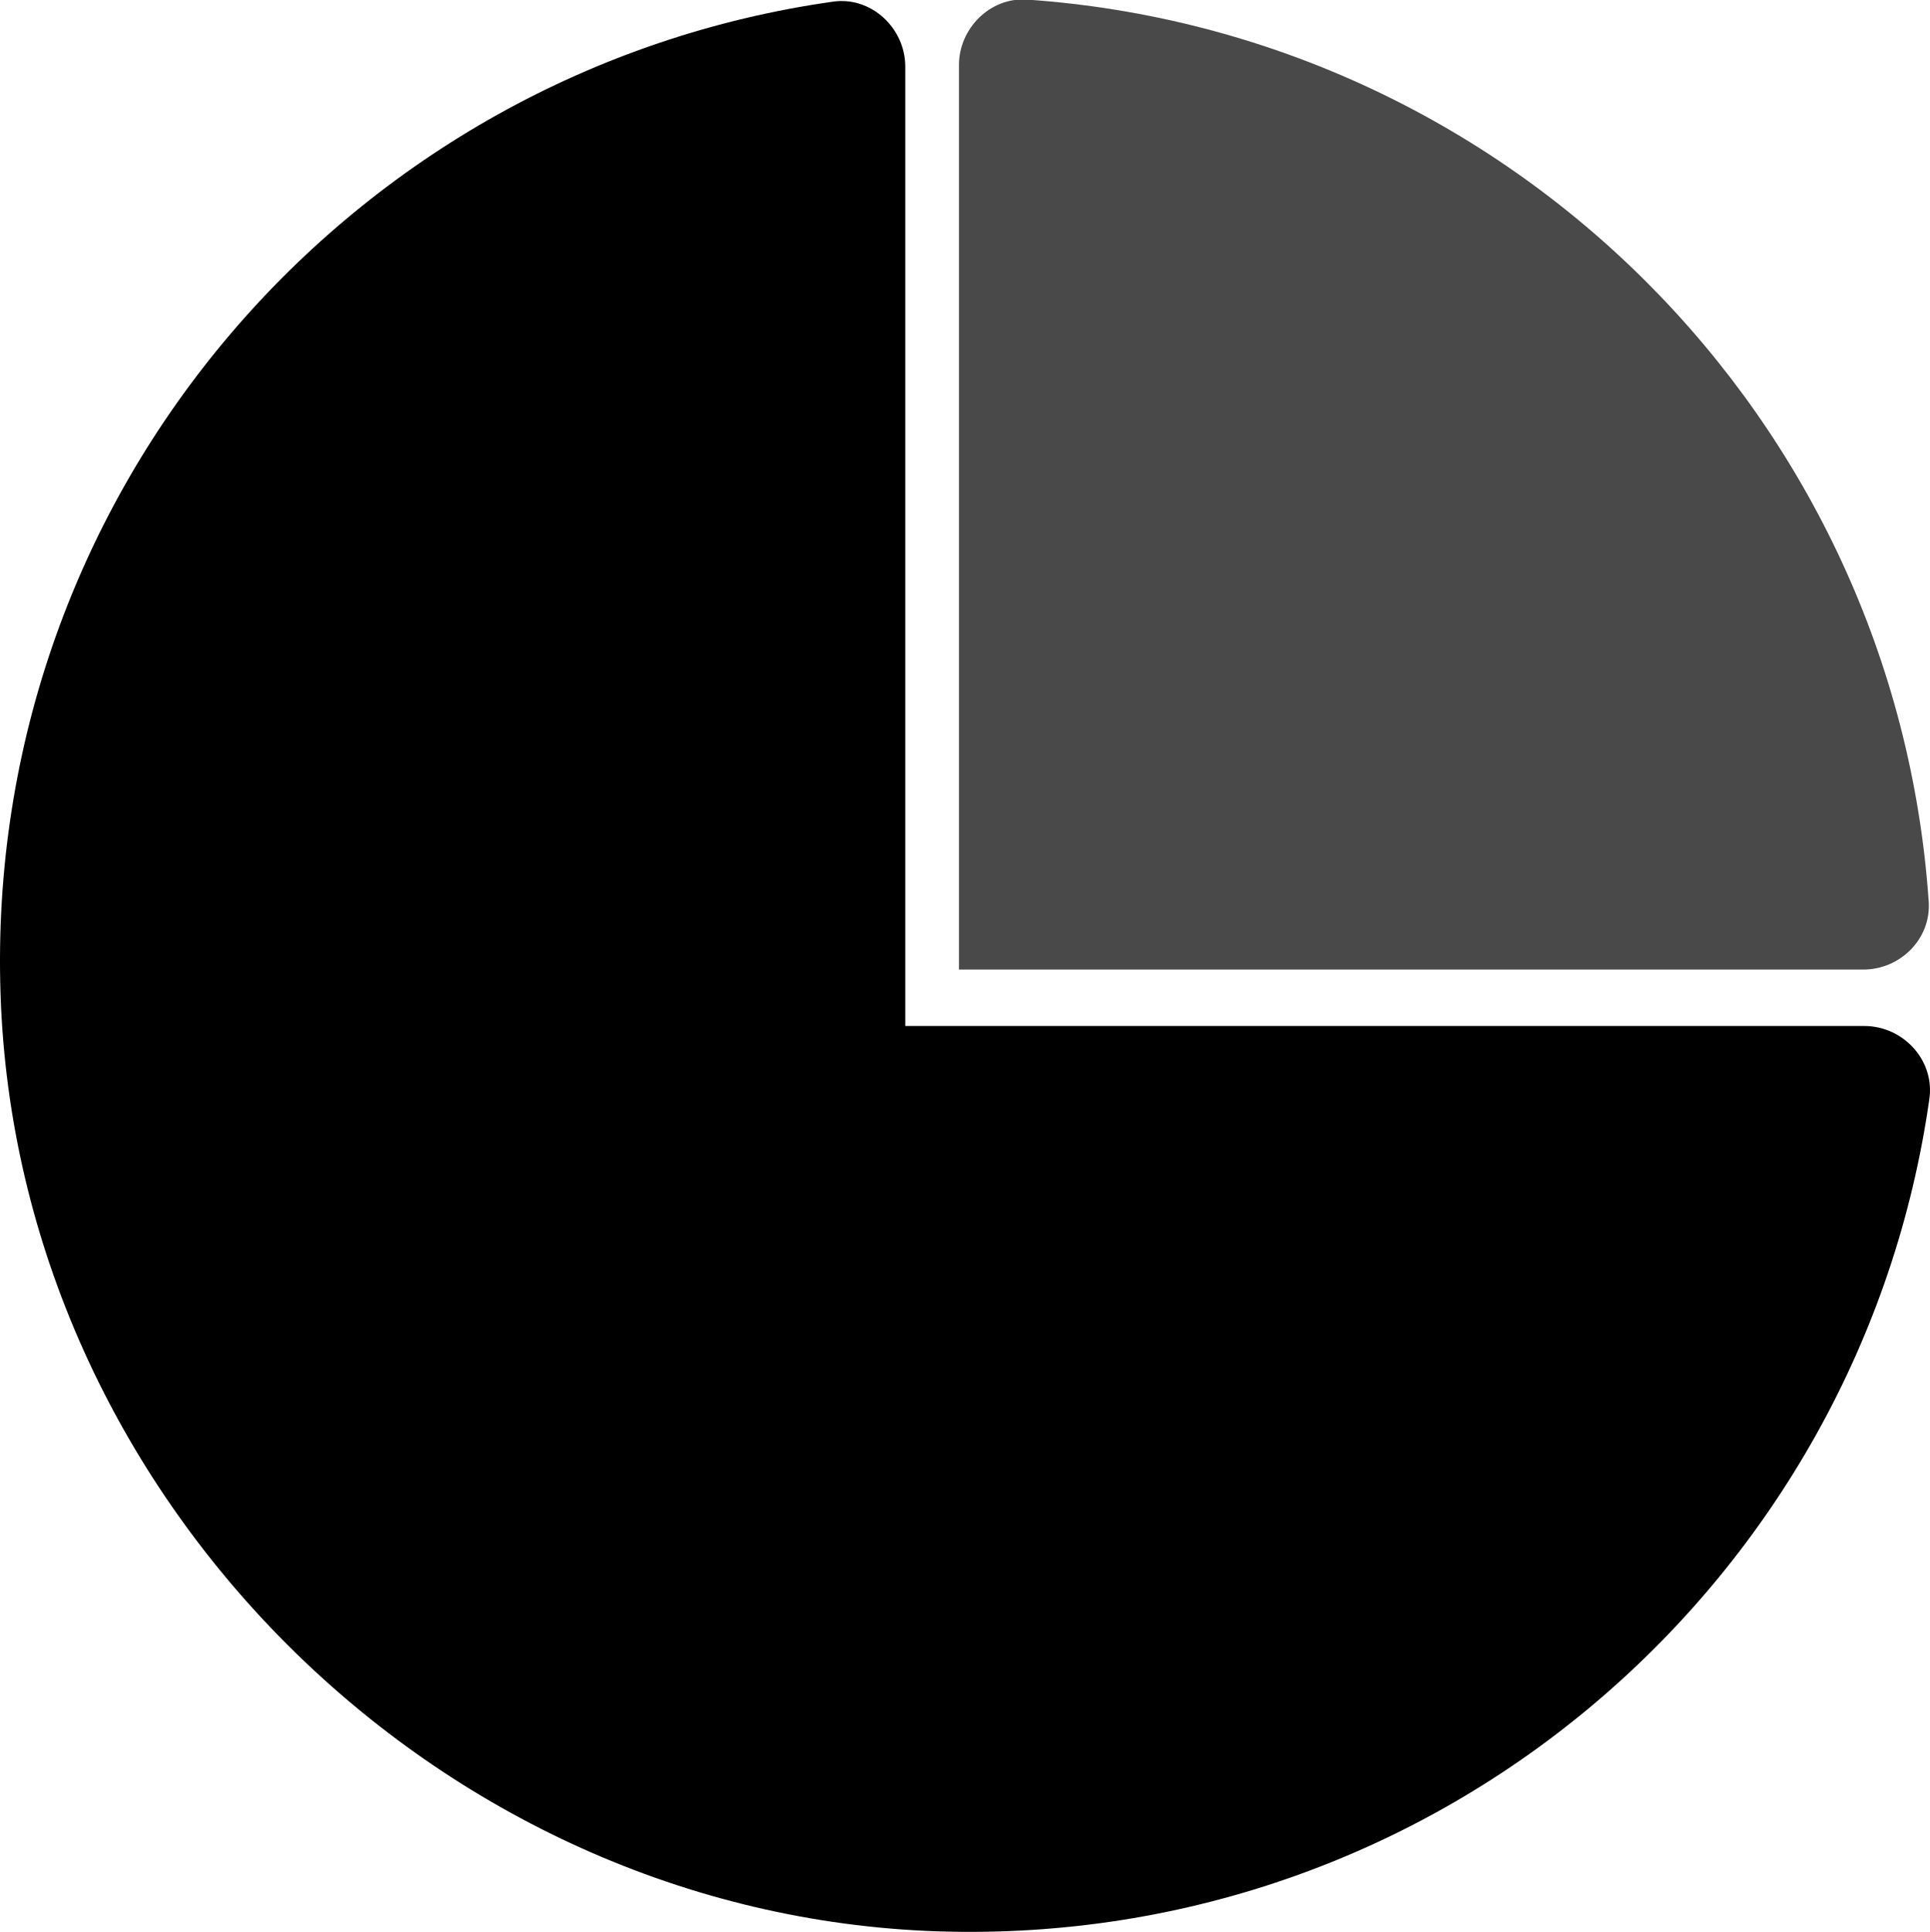
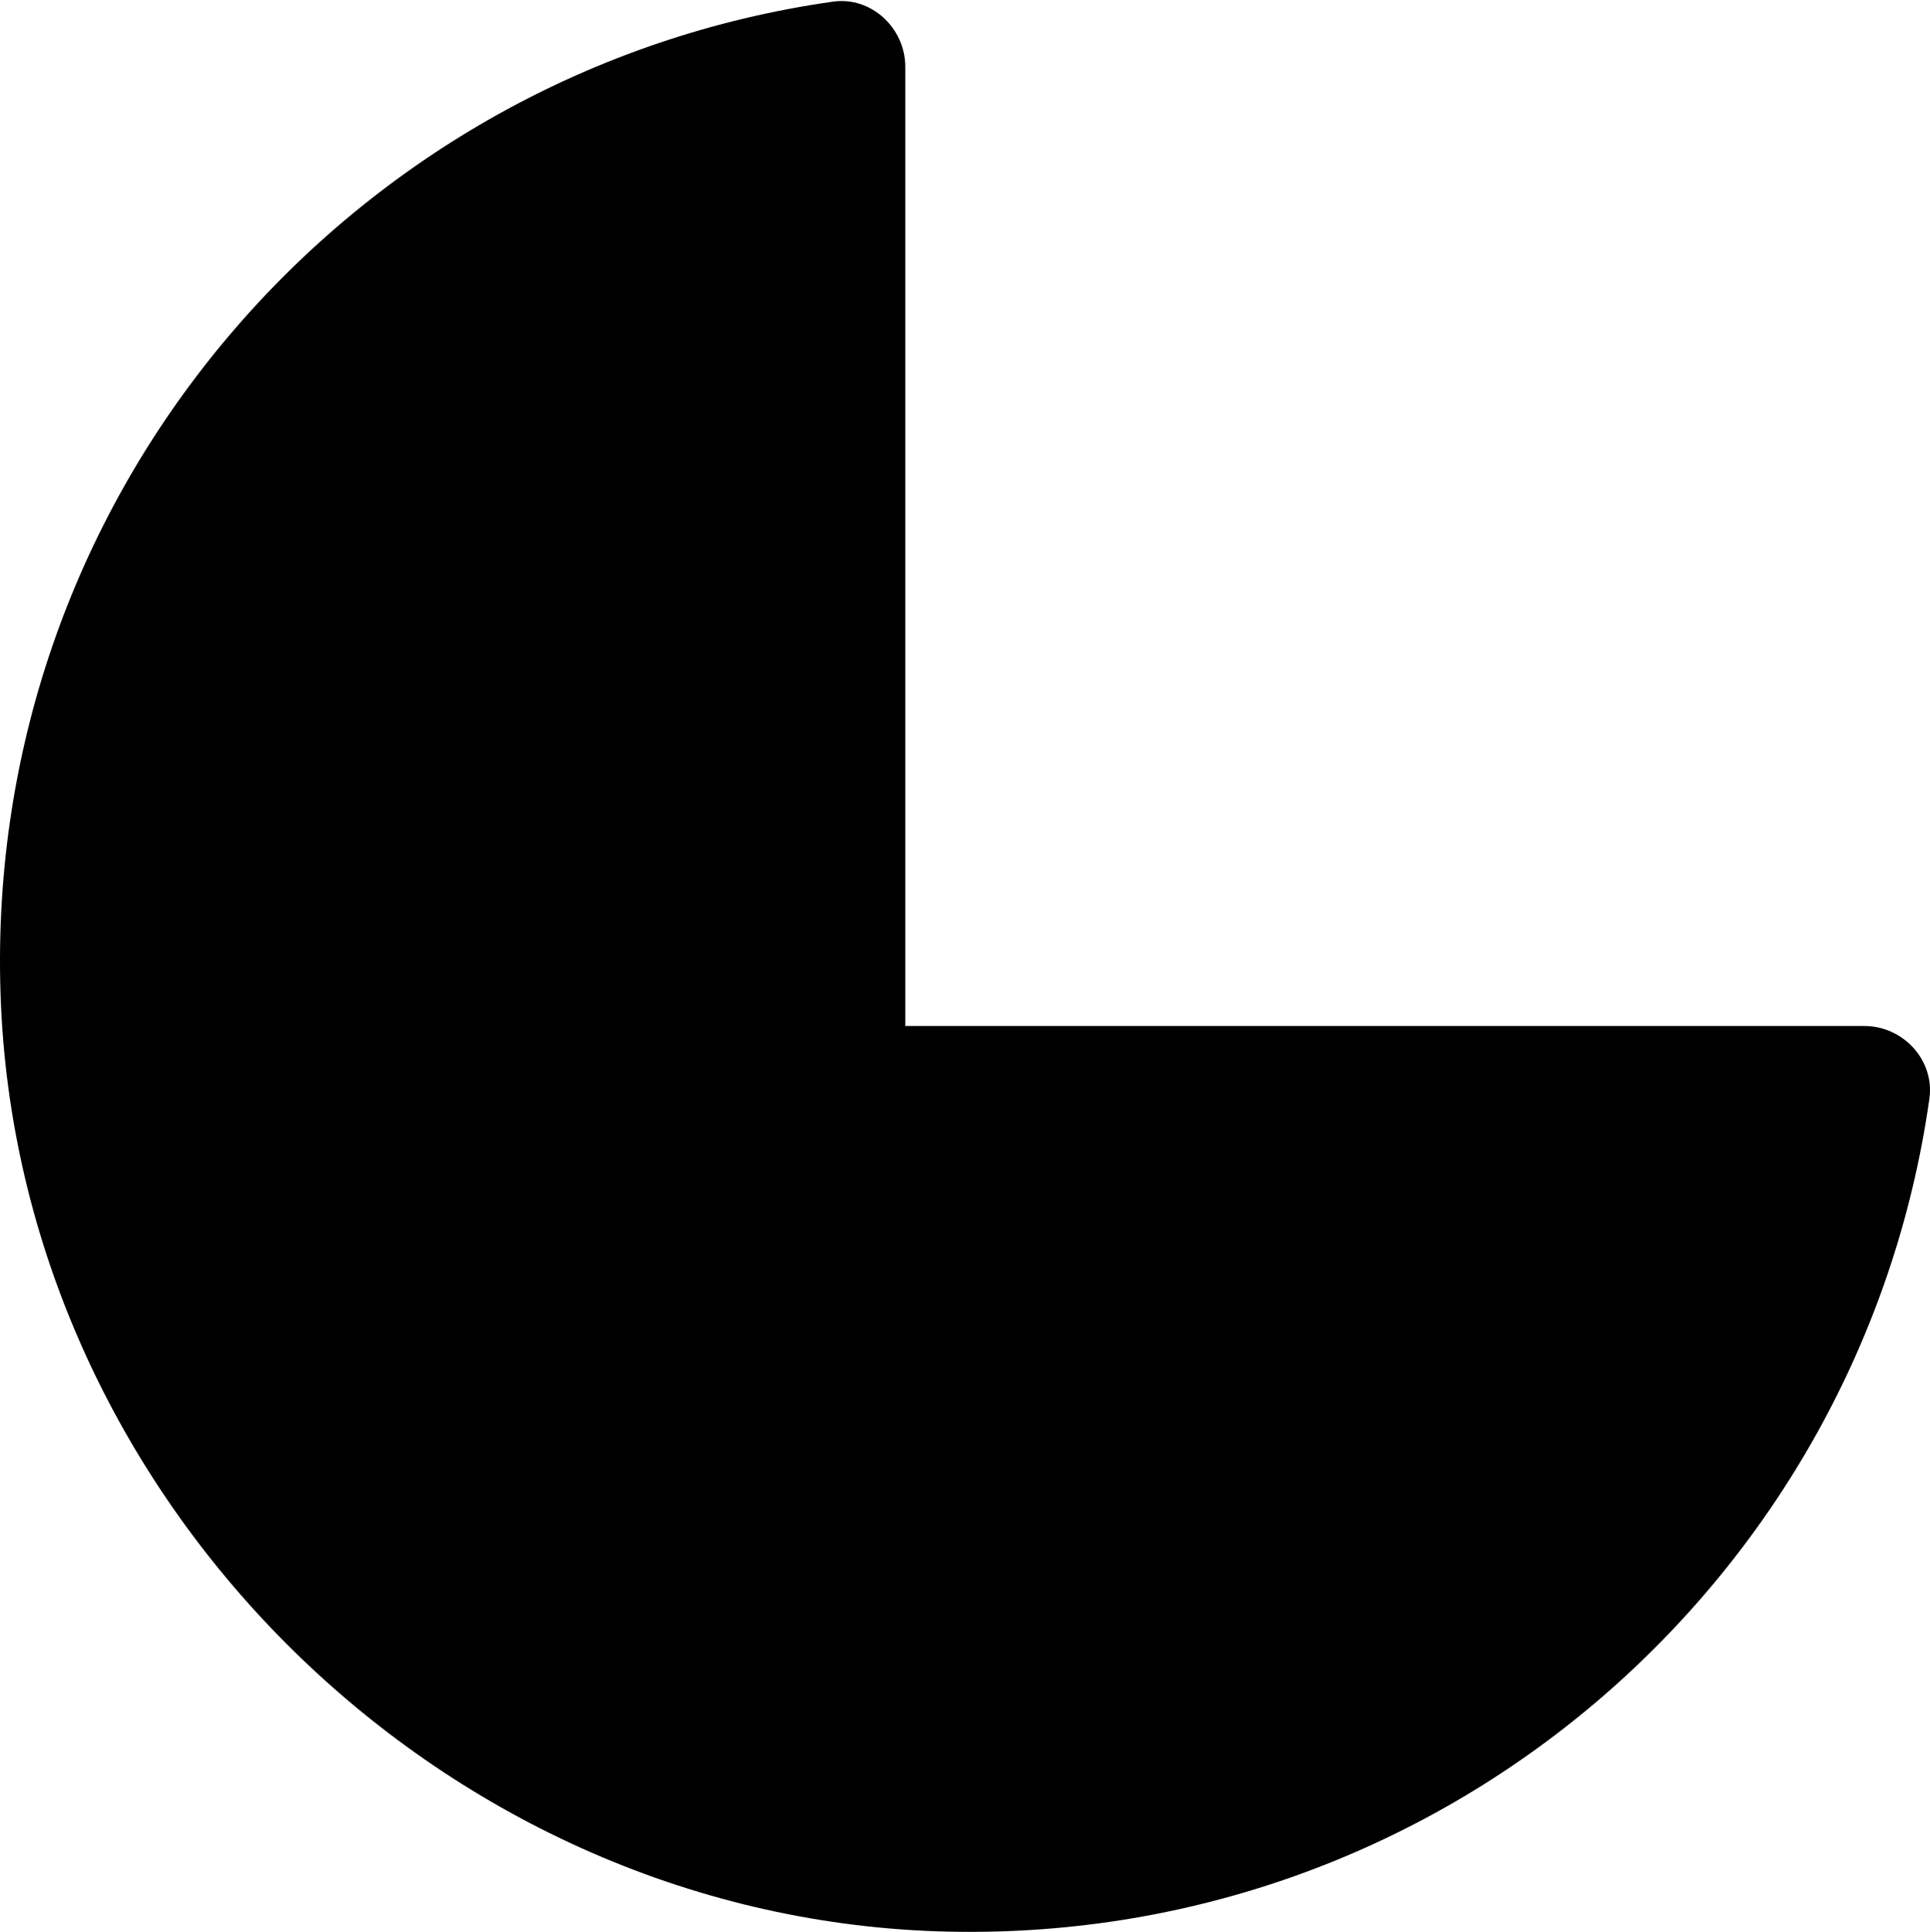
<svg xmlns="http://www.w3.org/2000/svg" viewBox="16.185 57.292 436.456 436.776" width="436.456" height="436.776">
  <defs>
    <style type="text/css">
	.st0{fill:#494949;}
</style>
  </defs>
  <path d="M 437.81 289.258 L 220.91 289.258 L 220.91 72.348 C 220.91 63.658 213.21 56.448 204.61 57.658 C 95.71 73.058 12.51 168.158 16.31 282.048 C 20.01 395.448 114.81 490.158 228.21 493.948 C 342.11 497.658 437.11 414.448 452.51 305.658 C 453.71 296.928 446.51 289.258 437.81 289.258 Z" />
-   <path class="cls-1" d="M 248.448 57.201 C 240.148 56.601 233.048 63.701 233.048 72.001 L 233.048 276.501 L 437.548 276.501 C 445.948 276.501 452.948 269.501 452.348 261.101 C 444.808 151.901 357.608 64.751 248.448 57.201 Z" style="fill: rgb(73, 73, 73);" />
</svg>